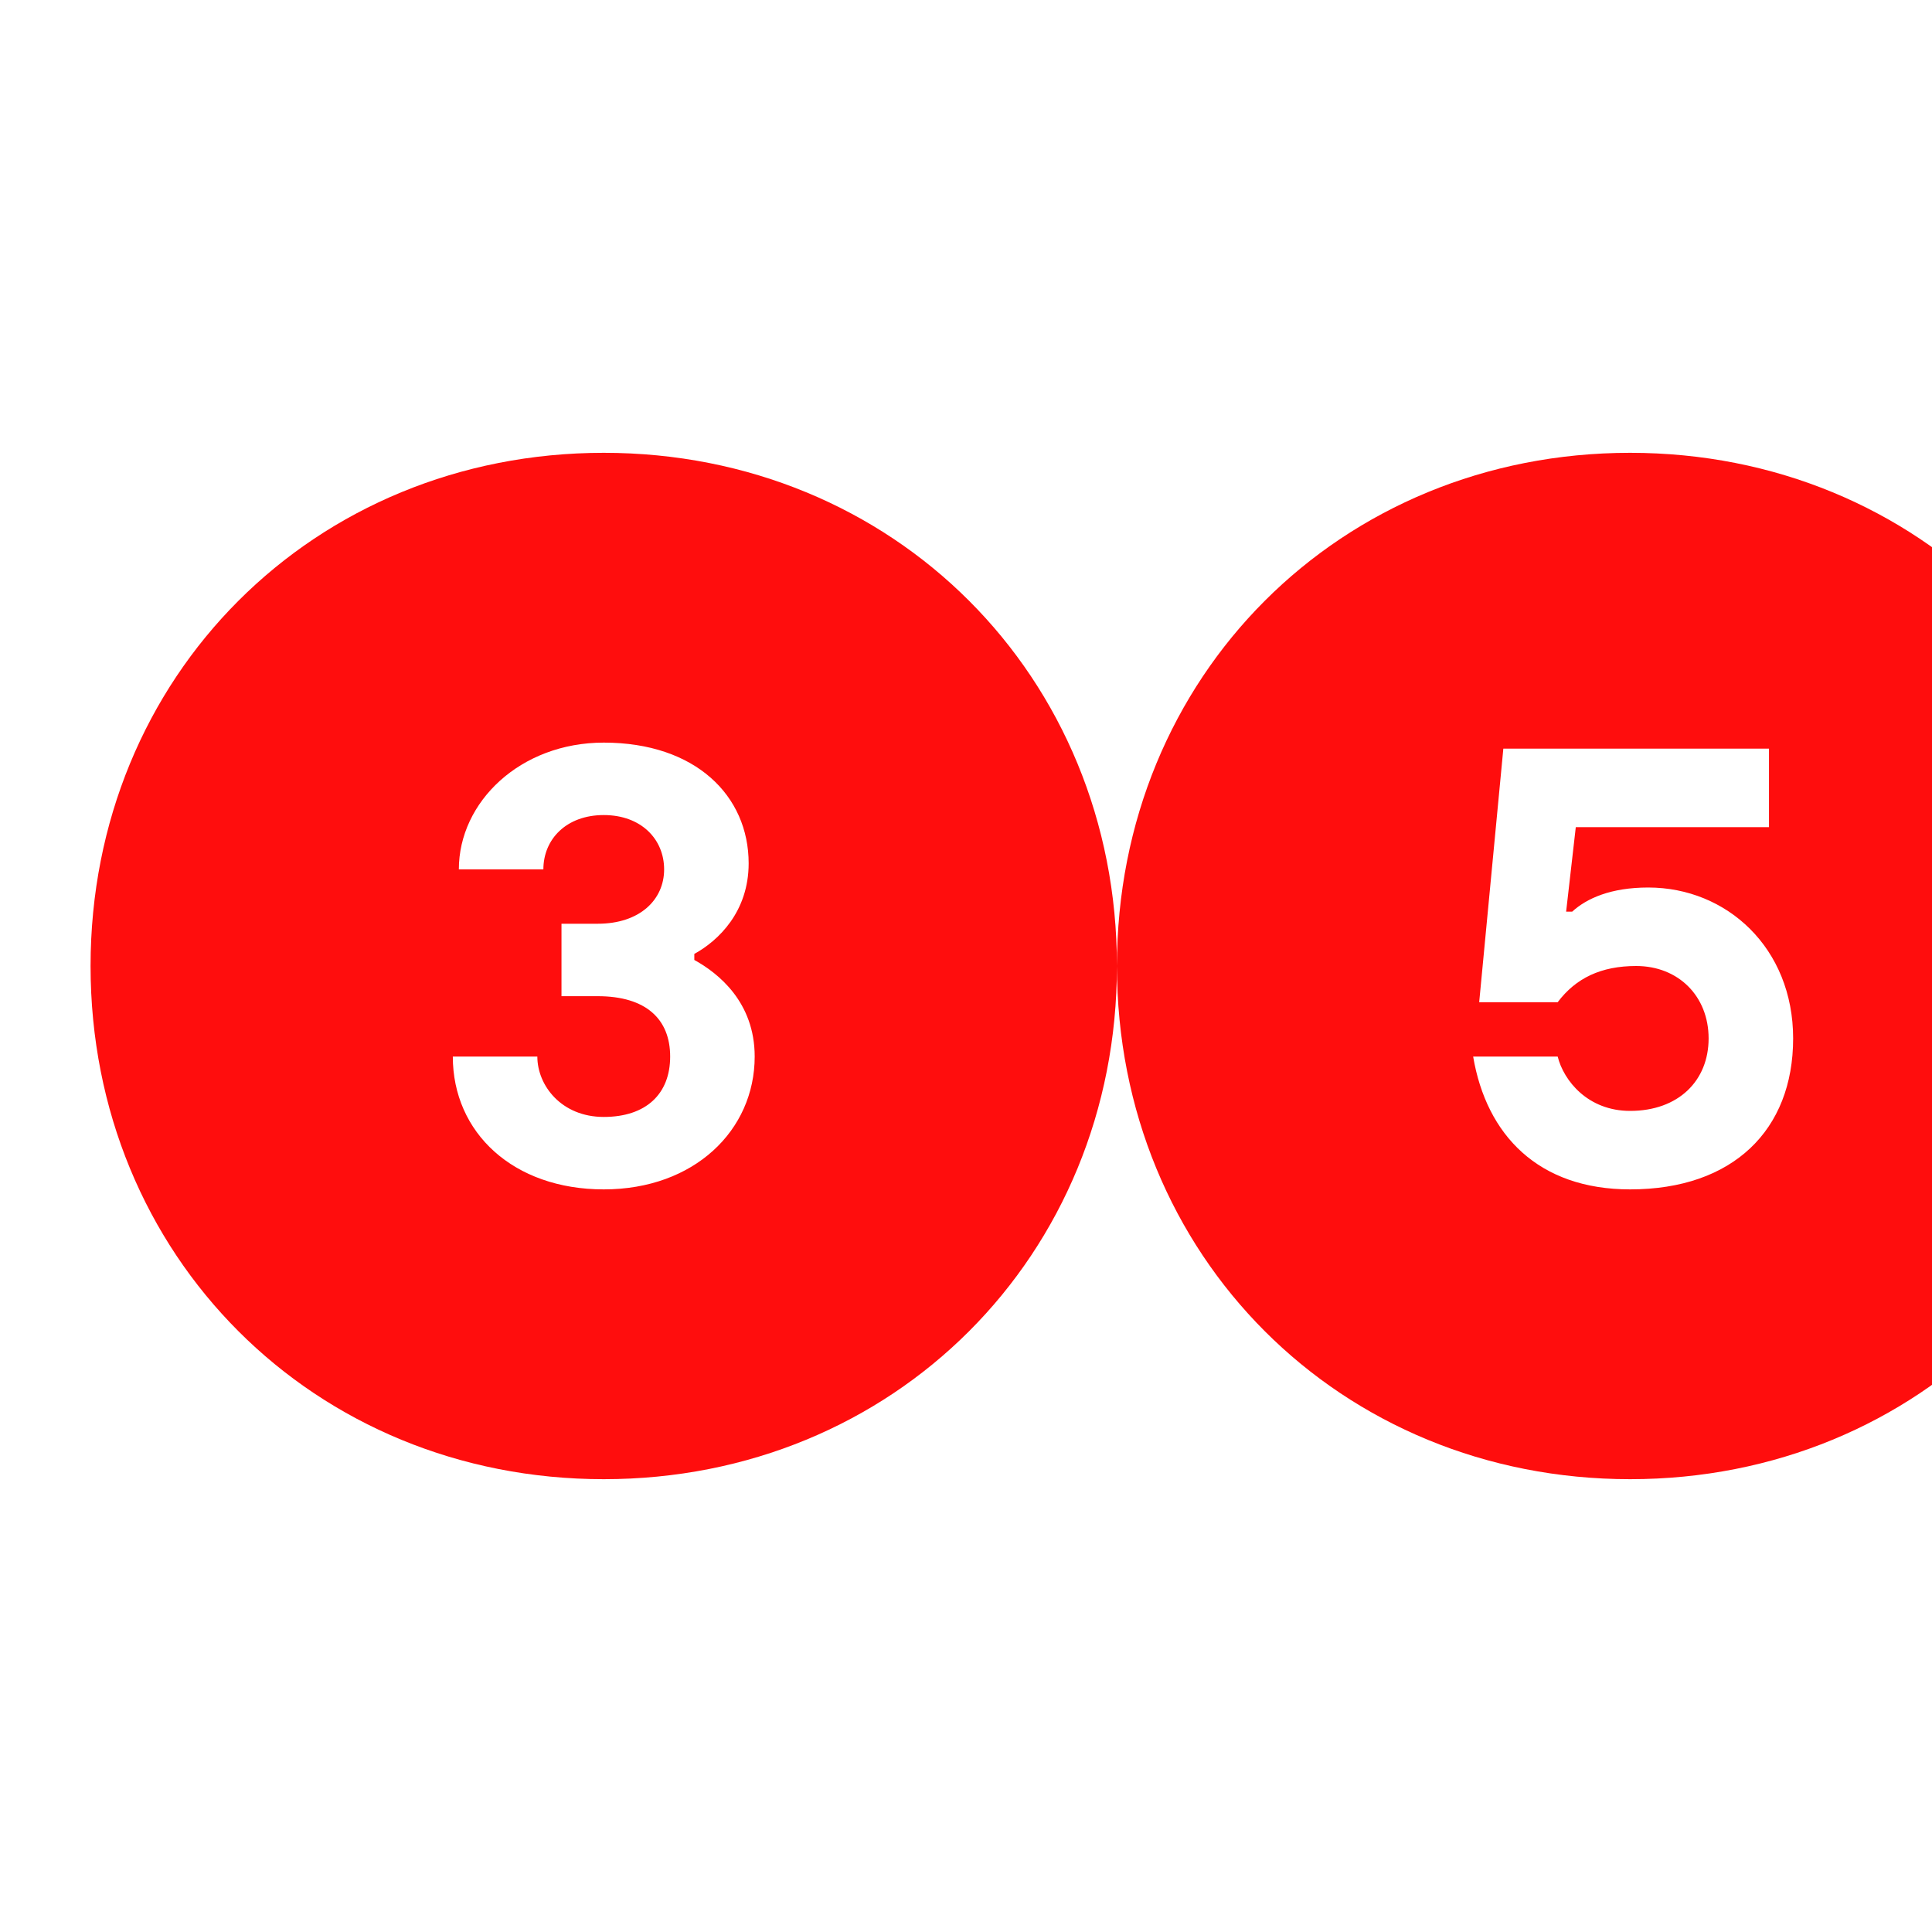
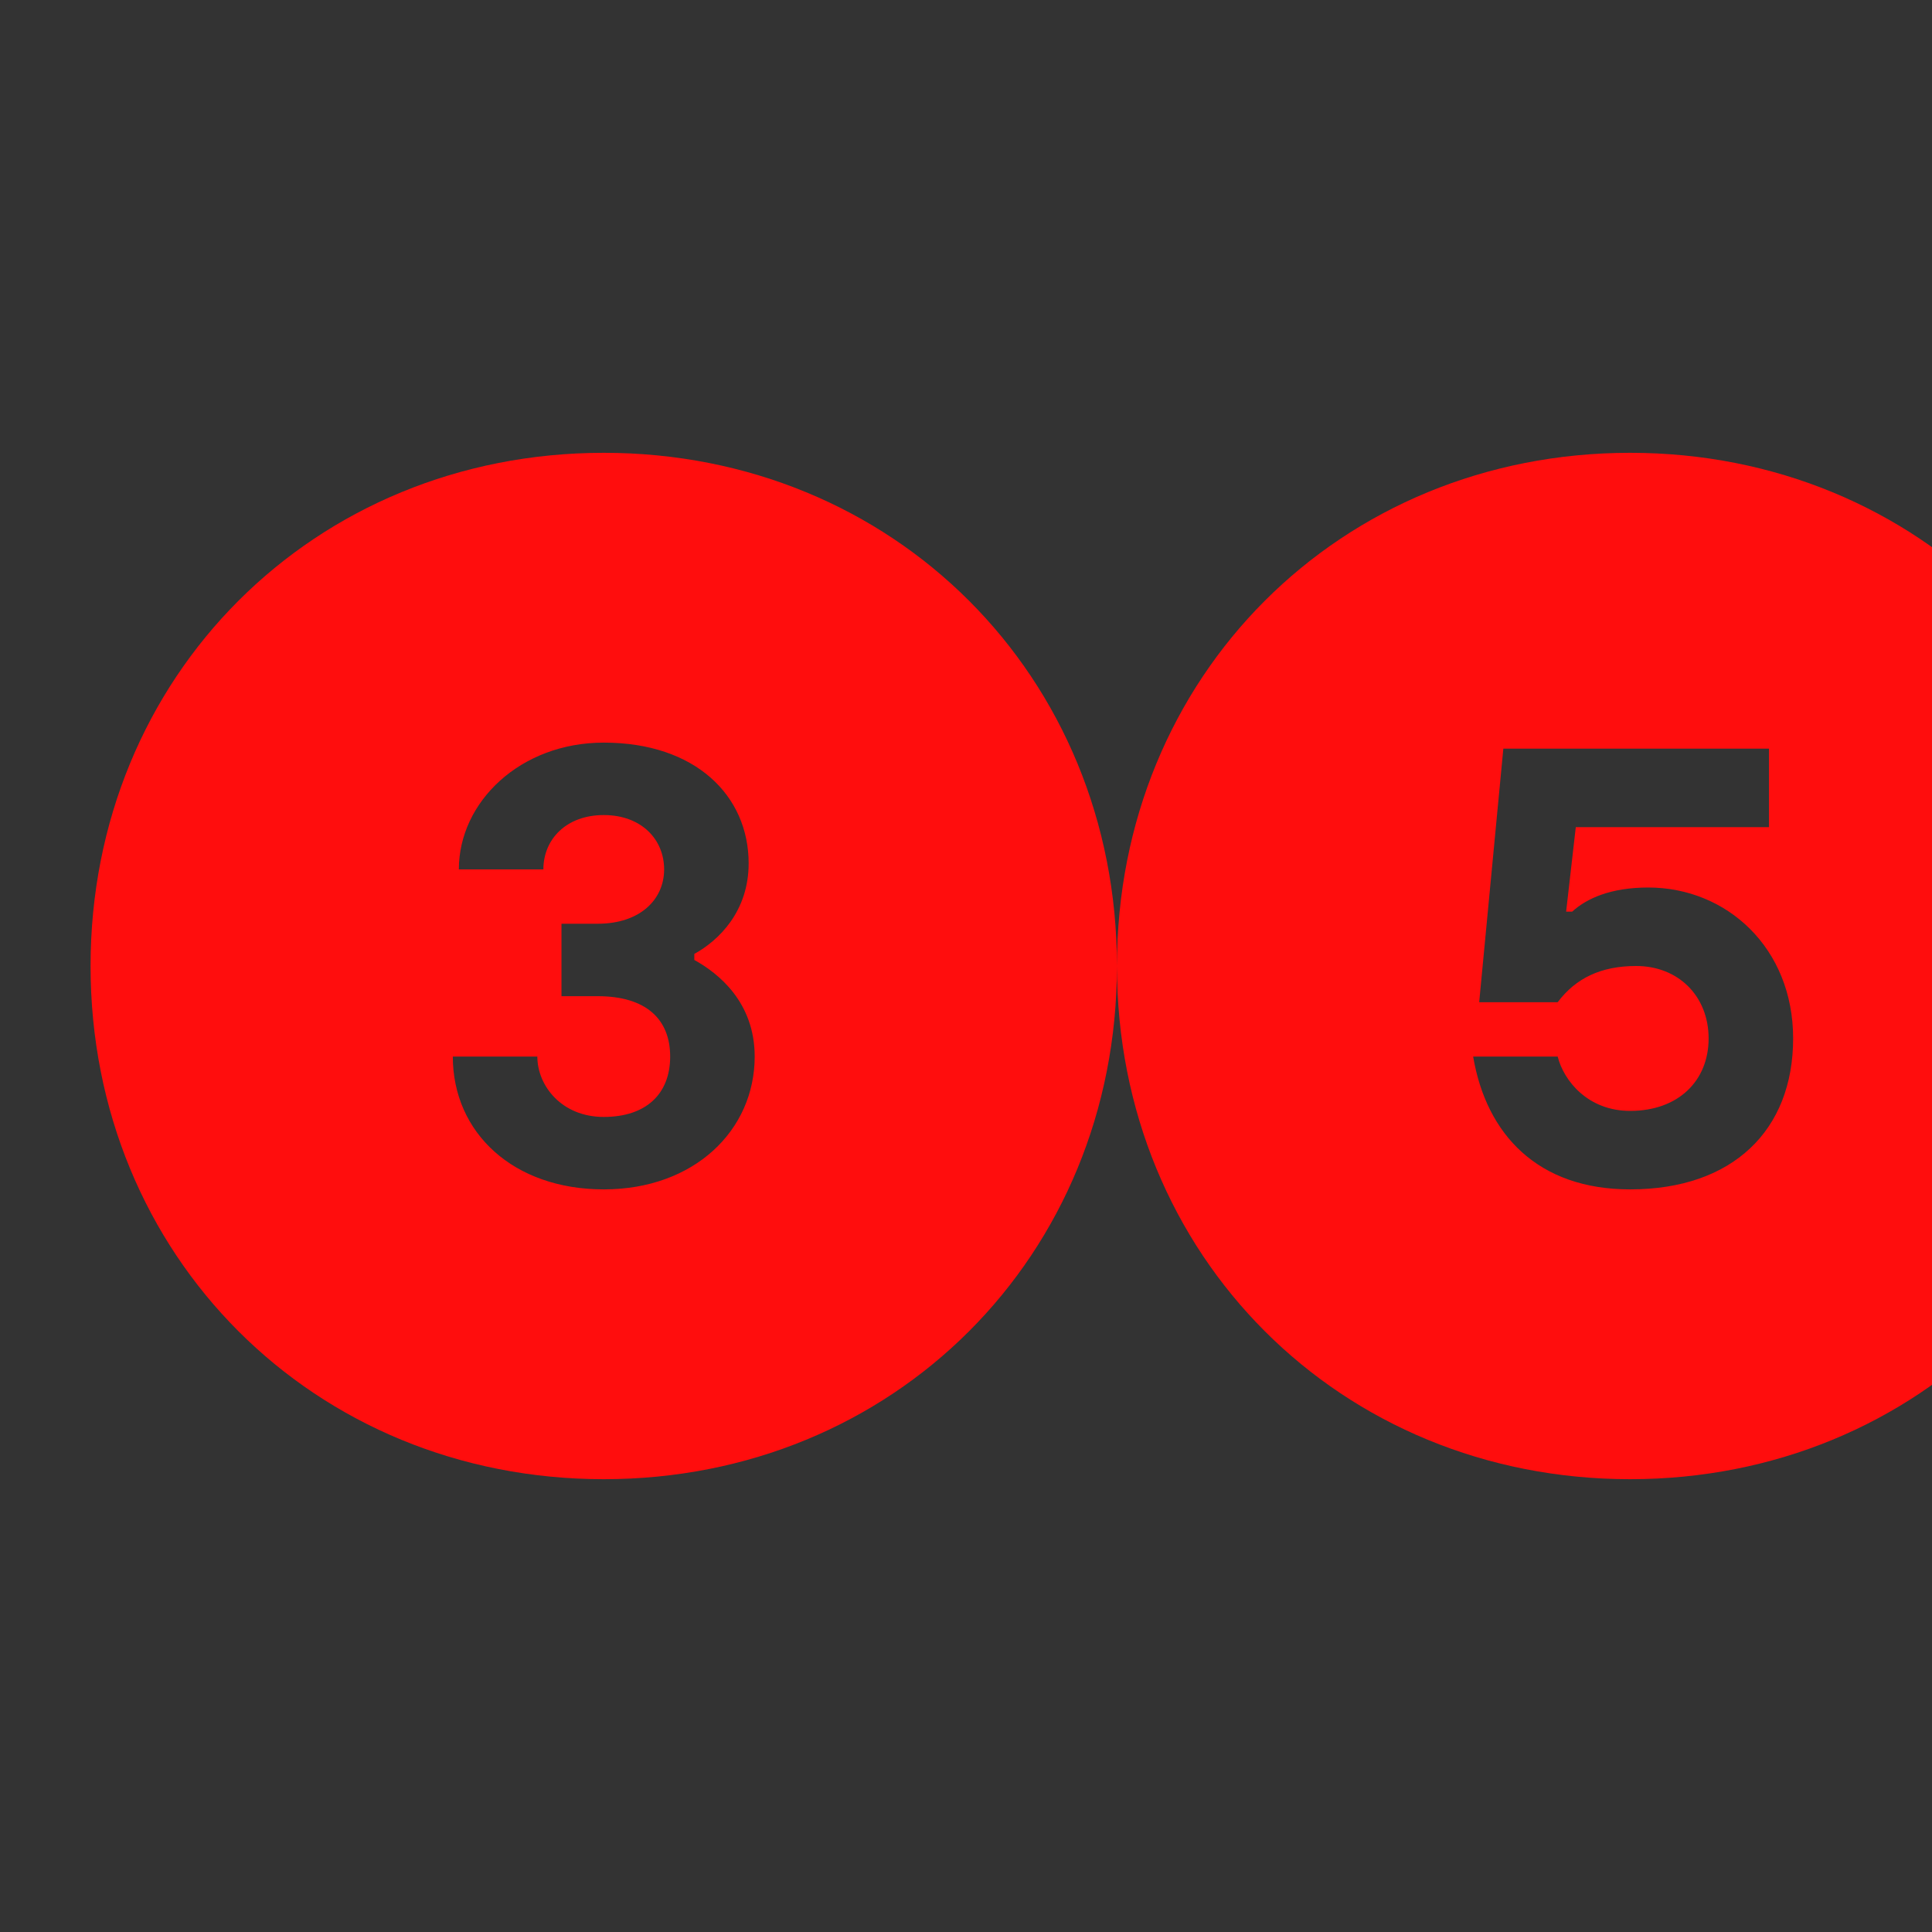
<svg xmlns="http://www.w3.org/2000/svg" width="32" height="32" viewBox="0 0 32 32" fill="none">
  <rect x="0" y="0" width="32" height="32" fill="#333333" stroke="none" />
  <g clip-path="url(#clip0_887_5692)">
-     <rect width="32" height="32" fill="white" />
    <path d="M1.5 16C1.5 11.2 5.2 7.5 10 7.5C14.8 7.5 18.5 11.2 18.5 16C18.5 20.8 14.8 24.5 10 24.5C5.2 24.5 1.5 20.8 1.5 16ZM8.9 17.5H7.5C7.5 18.76 8.5 19.7 10 19.7C11.5 19.7 12.5 18.72 12.5 17.5C12.5 16.6 11.9 16.12 11.5 15.9V15.8C11.9 15.58 12.4 15.1 12.4 14.3C12.4 13.18 11.52 12.3 10 12.3C8.62 12.3 7.6 13.28 7.6 14.4H9C9 13.9 9.38 13.5 10 13.5C10.62 13.5 11 13.9 11 14.4C11 14.9 10.6 15.3 9.9 15.3H9.3V16.5H9.9C10.7 16.5 11.1 16.88 11.1 17.5C11.1 18.12 10.7 18.5 10 18.5C9.3 18.5 8.9 17.98 8.9 17.5ZM18.5 16C18.5 11.2 22.2 7.5 27 7.5C31.8 7.5 35.5 11.2 35.5 16C35.5 20.8 31.8 24.5 27 24.5C22.2 24.5 18.5 20.8 18.5 16ZM24.5 16.6H25.8C26.1 16.2 26.52 16 27.1 16C27.8 16 28.3 16.5 28.3 17.2C28.3 17.9 27.8 18.4 27 18.4C26.3 18.4 25.9 17.9 25.8 17.5H24.4C24.62 18.8 25.48 19.7 27 19.7C28.7 19.7 29.7 18.72 29.7 17.2C29.7 15.7 28.6 14.7 27.3 14.7C26.68 14.7 26.28 14.88 26.04 15.1H25.94L26.1 13.7H29.3V12.4H24.9L24.5 16.6Z" fill="#FF0D0D" />
  </g>
  <defs>
    <clipPath id="clip0_887_5692">
      <rect width="32" height="32" fill="white" />
    </clipPath>
  </defs>
</svg>